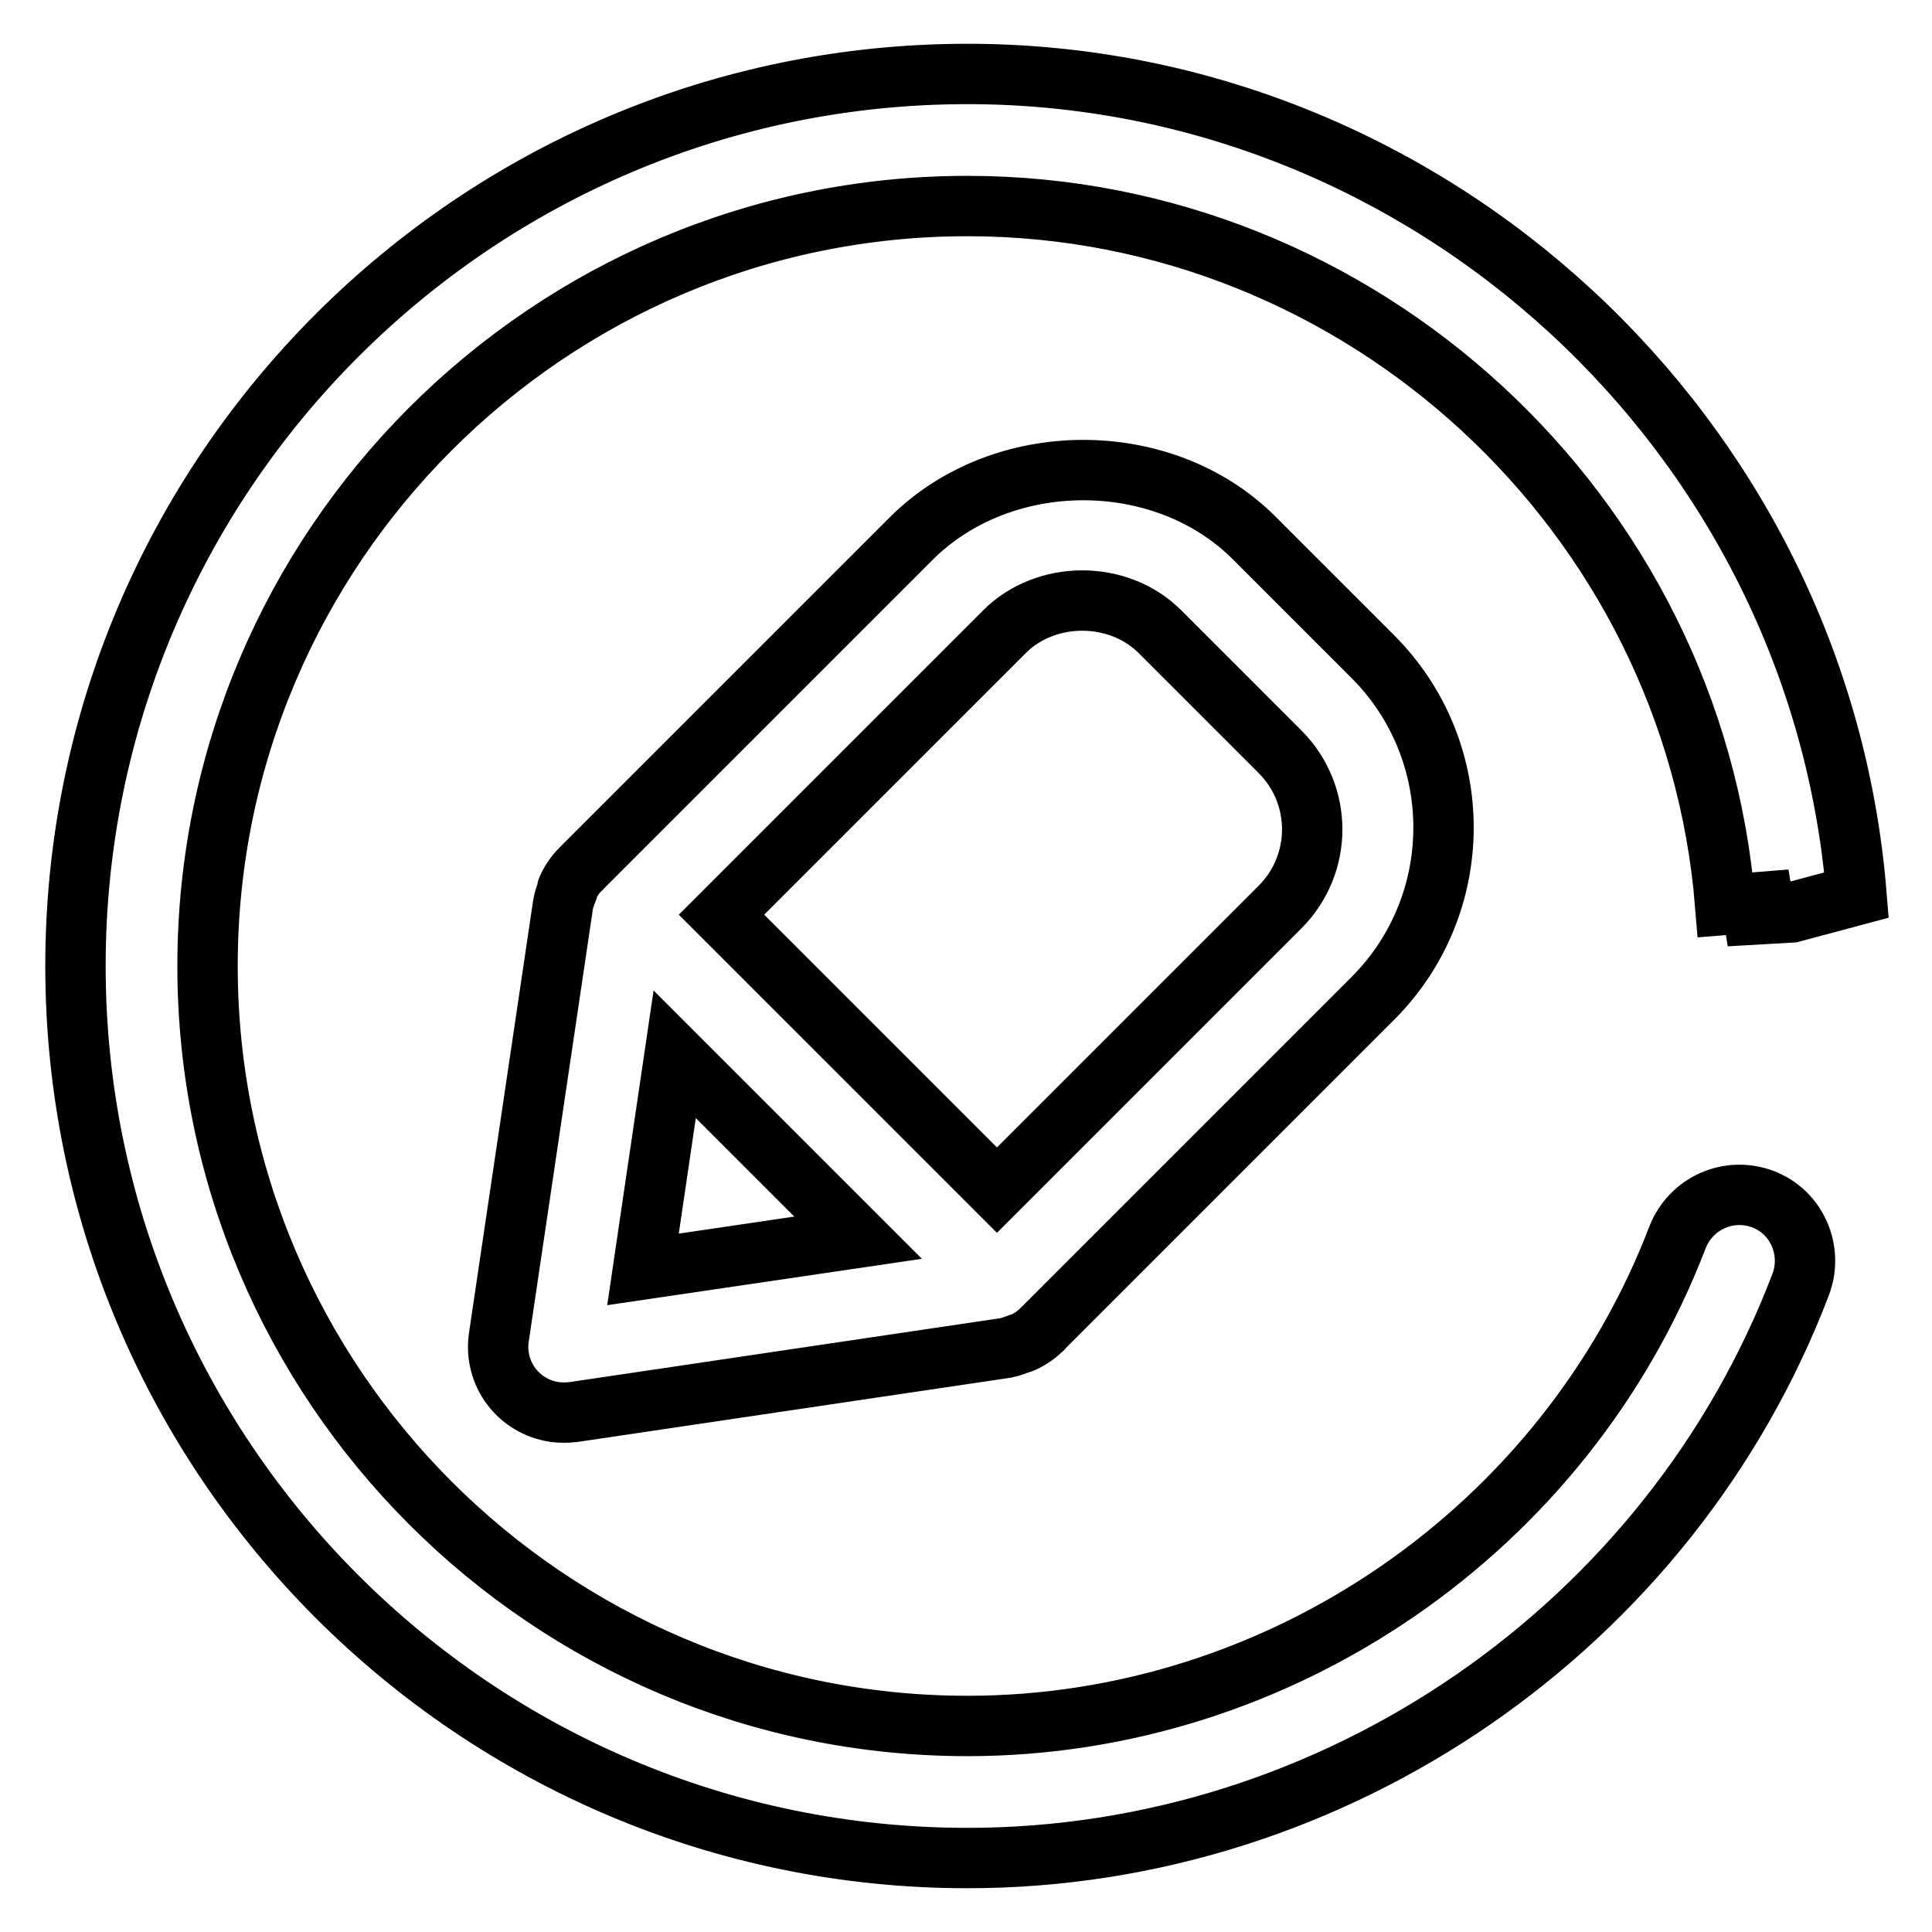
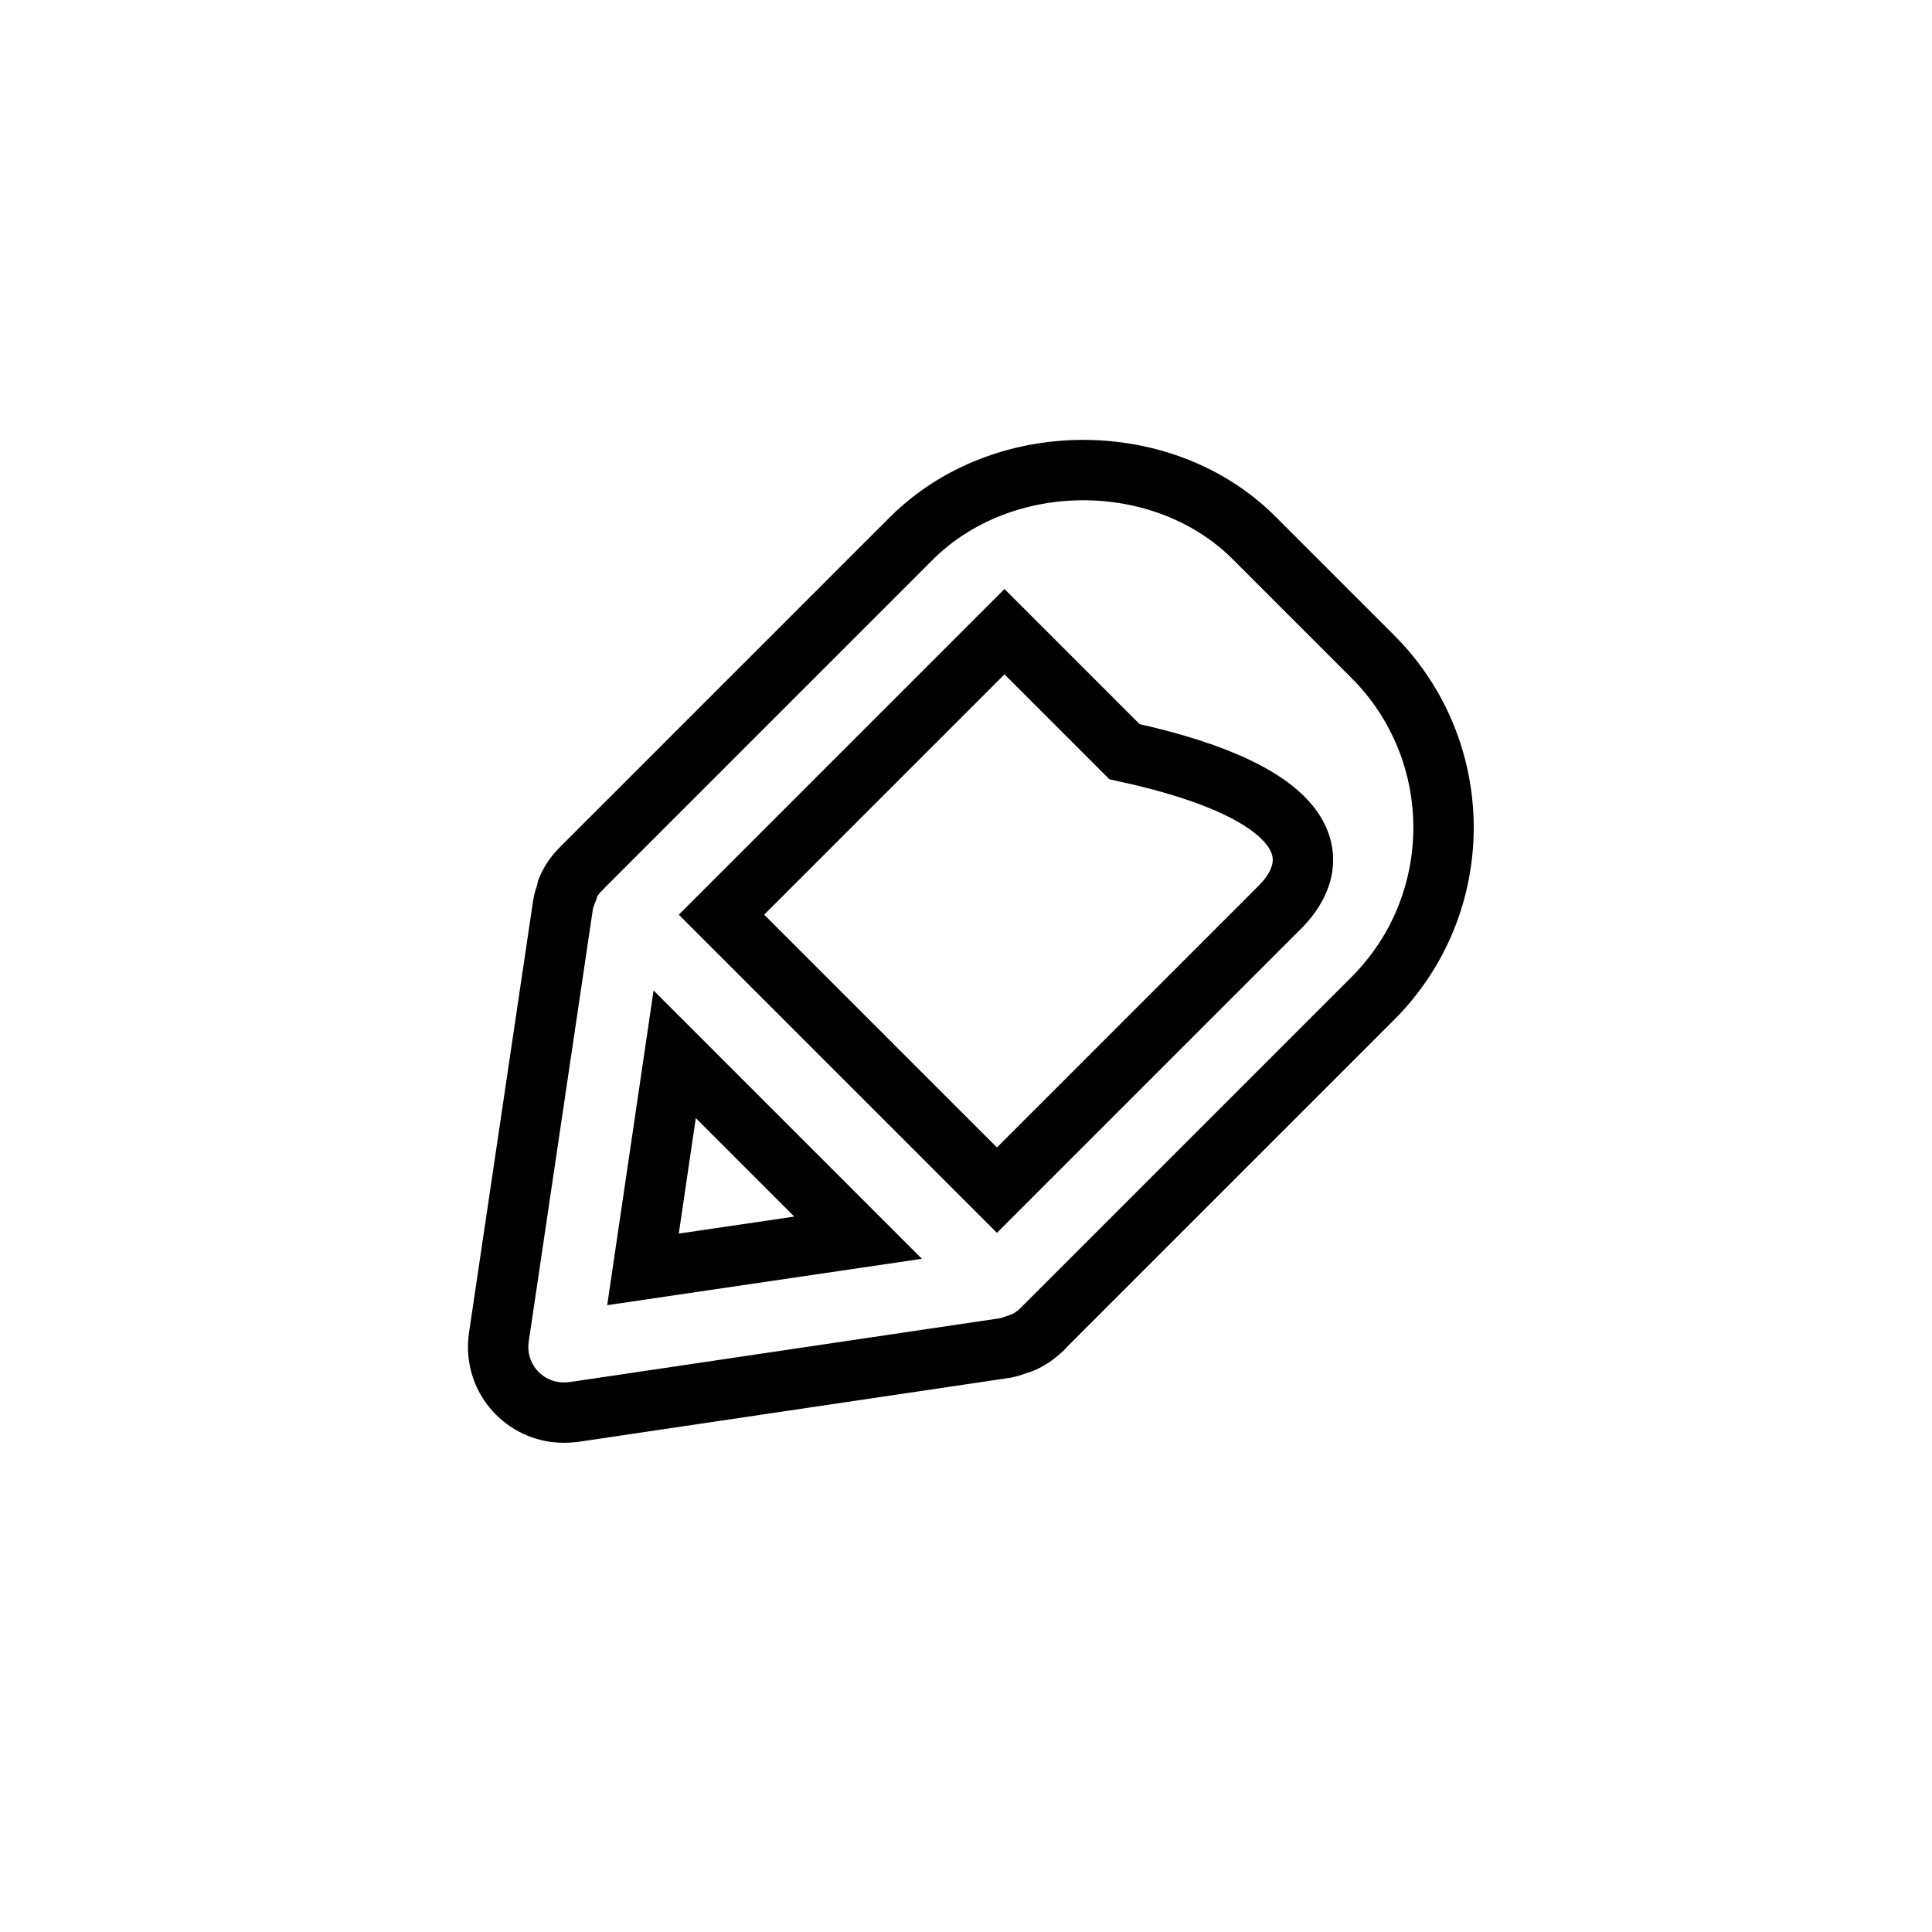
<svg xmlns="http://www.w3.org/2000/svg" version="1.1" x="0px" y="0px" viewBox="0 0 256 256" enable-background="new 0 0 256 256" xml:space="preserve">
  <g>
-     <path stroke-width="8" fill-opacity="0" stroke="#000000" d="M233.6,158.9c-4.5-1.7-9.5,0.5-11.3,5c0,0,0,0,0,0c-14.8,38.7-52.6,64.8-94.1,64.8 c-55.5,0-100.7-45.2-100.7-100.7c0-55.5,45.2-100.7,100.7-100.7c52.2,0,96.2,40.7,100.4,92.6l8.7-0.7l-8.6,2.2l8.7-0.5l8.6-2.3 C241.1,57.6,189.4,9.8,128.2,9.8C63,9.8,10,62.8,10,128c0,65.2,53,118.2,118.2,118.2c48.7,0,93.1-30.6,110.4-76 C240.3,165.7,238.1,160.6,233.6,158.9C233.6,158.9,233.6,158.9,233.6,158.9z" />
-     <path stroke-width="8" fill-opacity="0" stroke="#000000" d="M120.7,71.4L77.1,115c-0.1,0.1-0.1,0.2-0.2,0.2c-0.7,0.7-1.3,1.6-1.7,2.5c-0.1,0.2-0.1,0.3-0.1,0.5 c-0.2,0.5-0.4,1.1-0.5,1.7l-8.5,57.3c-0.7,4.8,2.6,9.2,7.4,9.9c0.8,0.1,1.7,0.1,2.5,0l57.3-8.5c0.5-0.1,1-0.3,1.6-0.5 c0.2-0.1,0.4-0.1,0.6-0.2c0.9-0.4,1.8-1,2.5-1.7c0.1-0.1,0.2-0.1,0.2-0.2l43.7-43.7c12.5-12.5,12.5-32.8,0-45.3l-15.9-15.9 C154,59.3,132.8,59.3,120.7,71.4z M85.2,168.2l4.2-28.5l24.3,24.3L85.2,168.2z M169.6,120.2l-37.5,37.5l-36.5-36.5l37.5-37.5 c5.5-5.5,15.1-5.5,20.6,0l15.9,15.9C175.3,105.3,175.3,114.5,169.6,120.2z" />
+     <path stroke-width="8" fill-opacity="0" stroke="#000000" d="M120.7,71.4L77.1,115c-0.1,0.1-0.1,0.2-0.2,0.2c-0.7,0.7-1.3,1.6-1.7,2.5c-0.1,0.2-0.1,0.3-0.1,0.5 c-0.2,0.5-0.4,1.1-0.5,1.7l-8.5,57.3c-0.7,4.8,2.6,9.2,7.4,9.9c0.8,0.1,1.7,0.1,2.5,0l57.3-8.5c0.5-0.1,1-0.3,1.6-0.5 c0.2-0.1,0.4-0.1,0.6-0.2c0.9-0.4,1.8-1,2.5-1.7c0.1-0.1,0.2-0.1,0.2-0.2l43.7-43.7c12.5-12.5,12.5-32.8,0-45.3l-15.9-15.9 C154,59.3,132.8,59.3,120.7,71.4z M85.2,168.2l4.2-28.5l24.3,24.3L85.2,168.2z M169.6,120.2l-37.5,37.5l-36.5-36.5l37.5-37.5 l15.9,15.9C175.3,105.3,175.3,114.5,169.6,120.2z" />
  </g>
</svg>